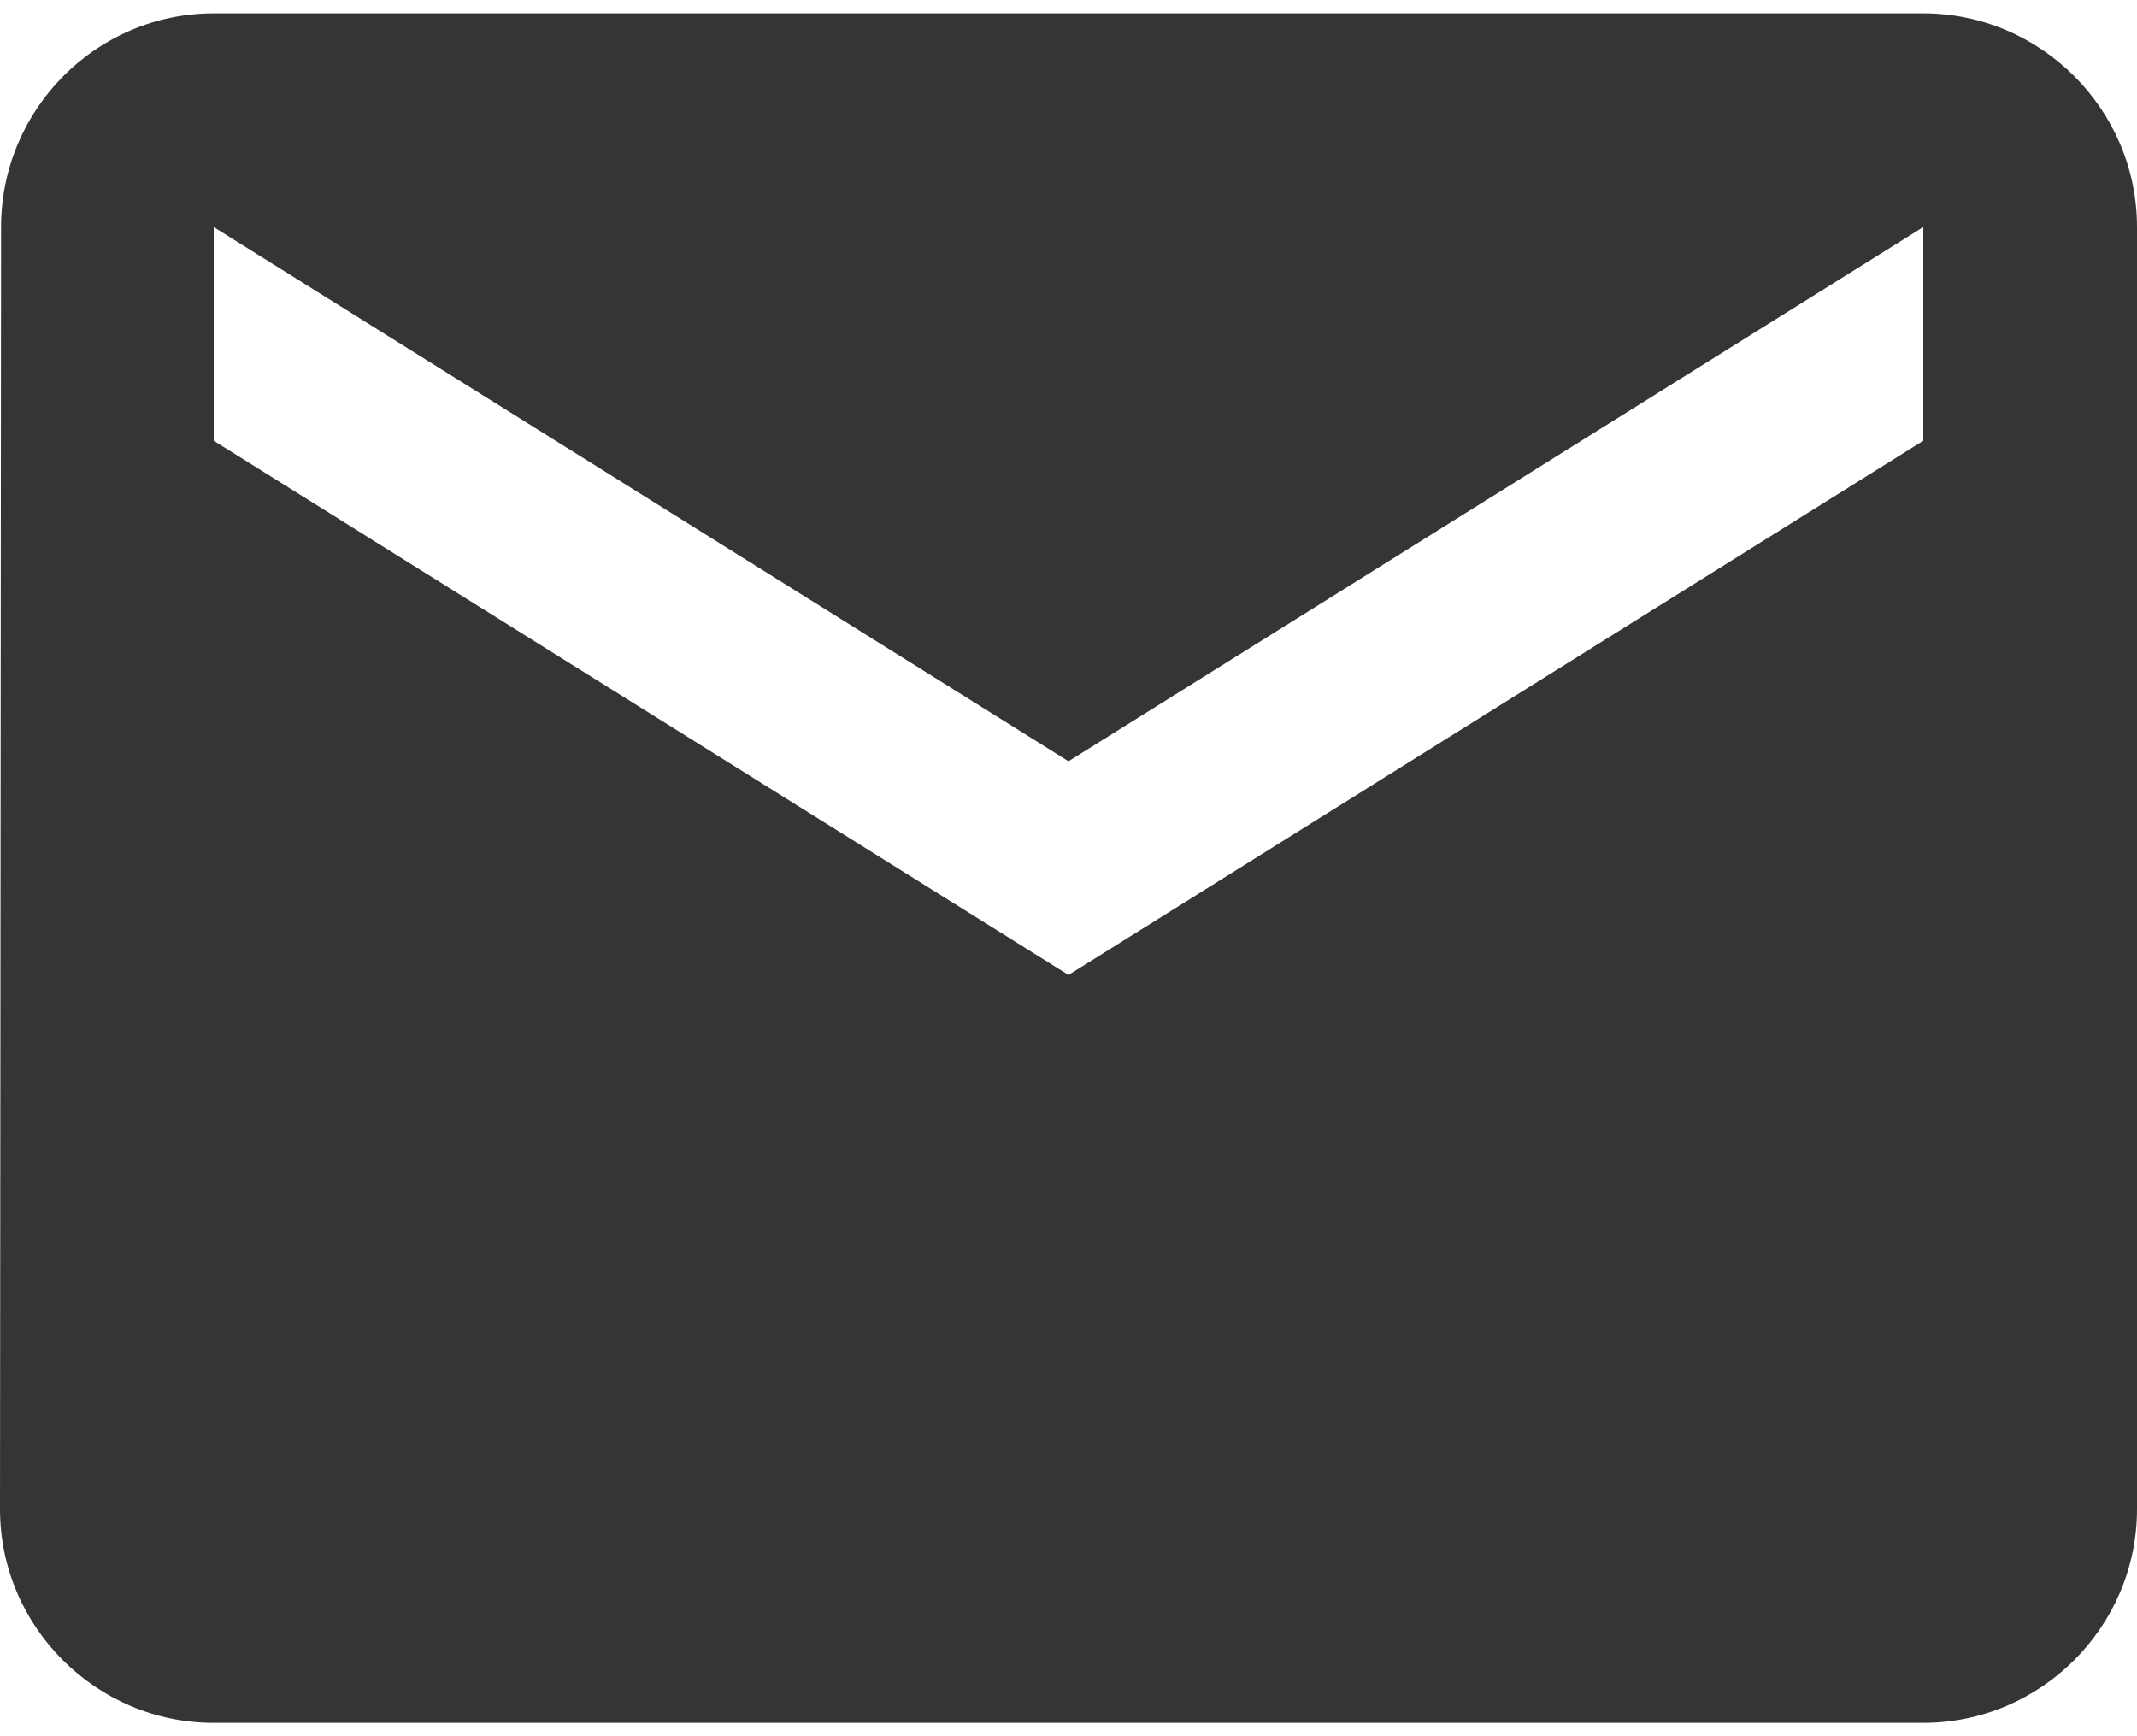
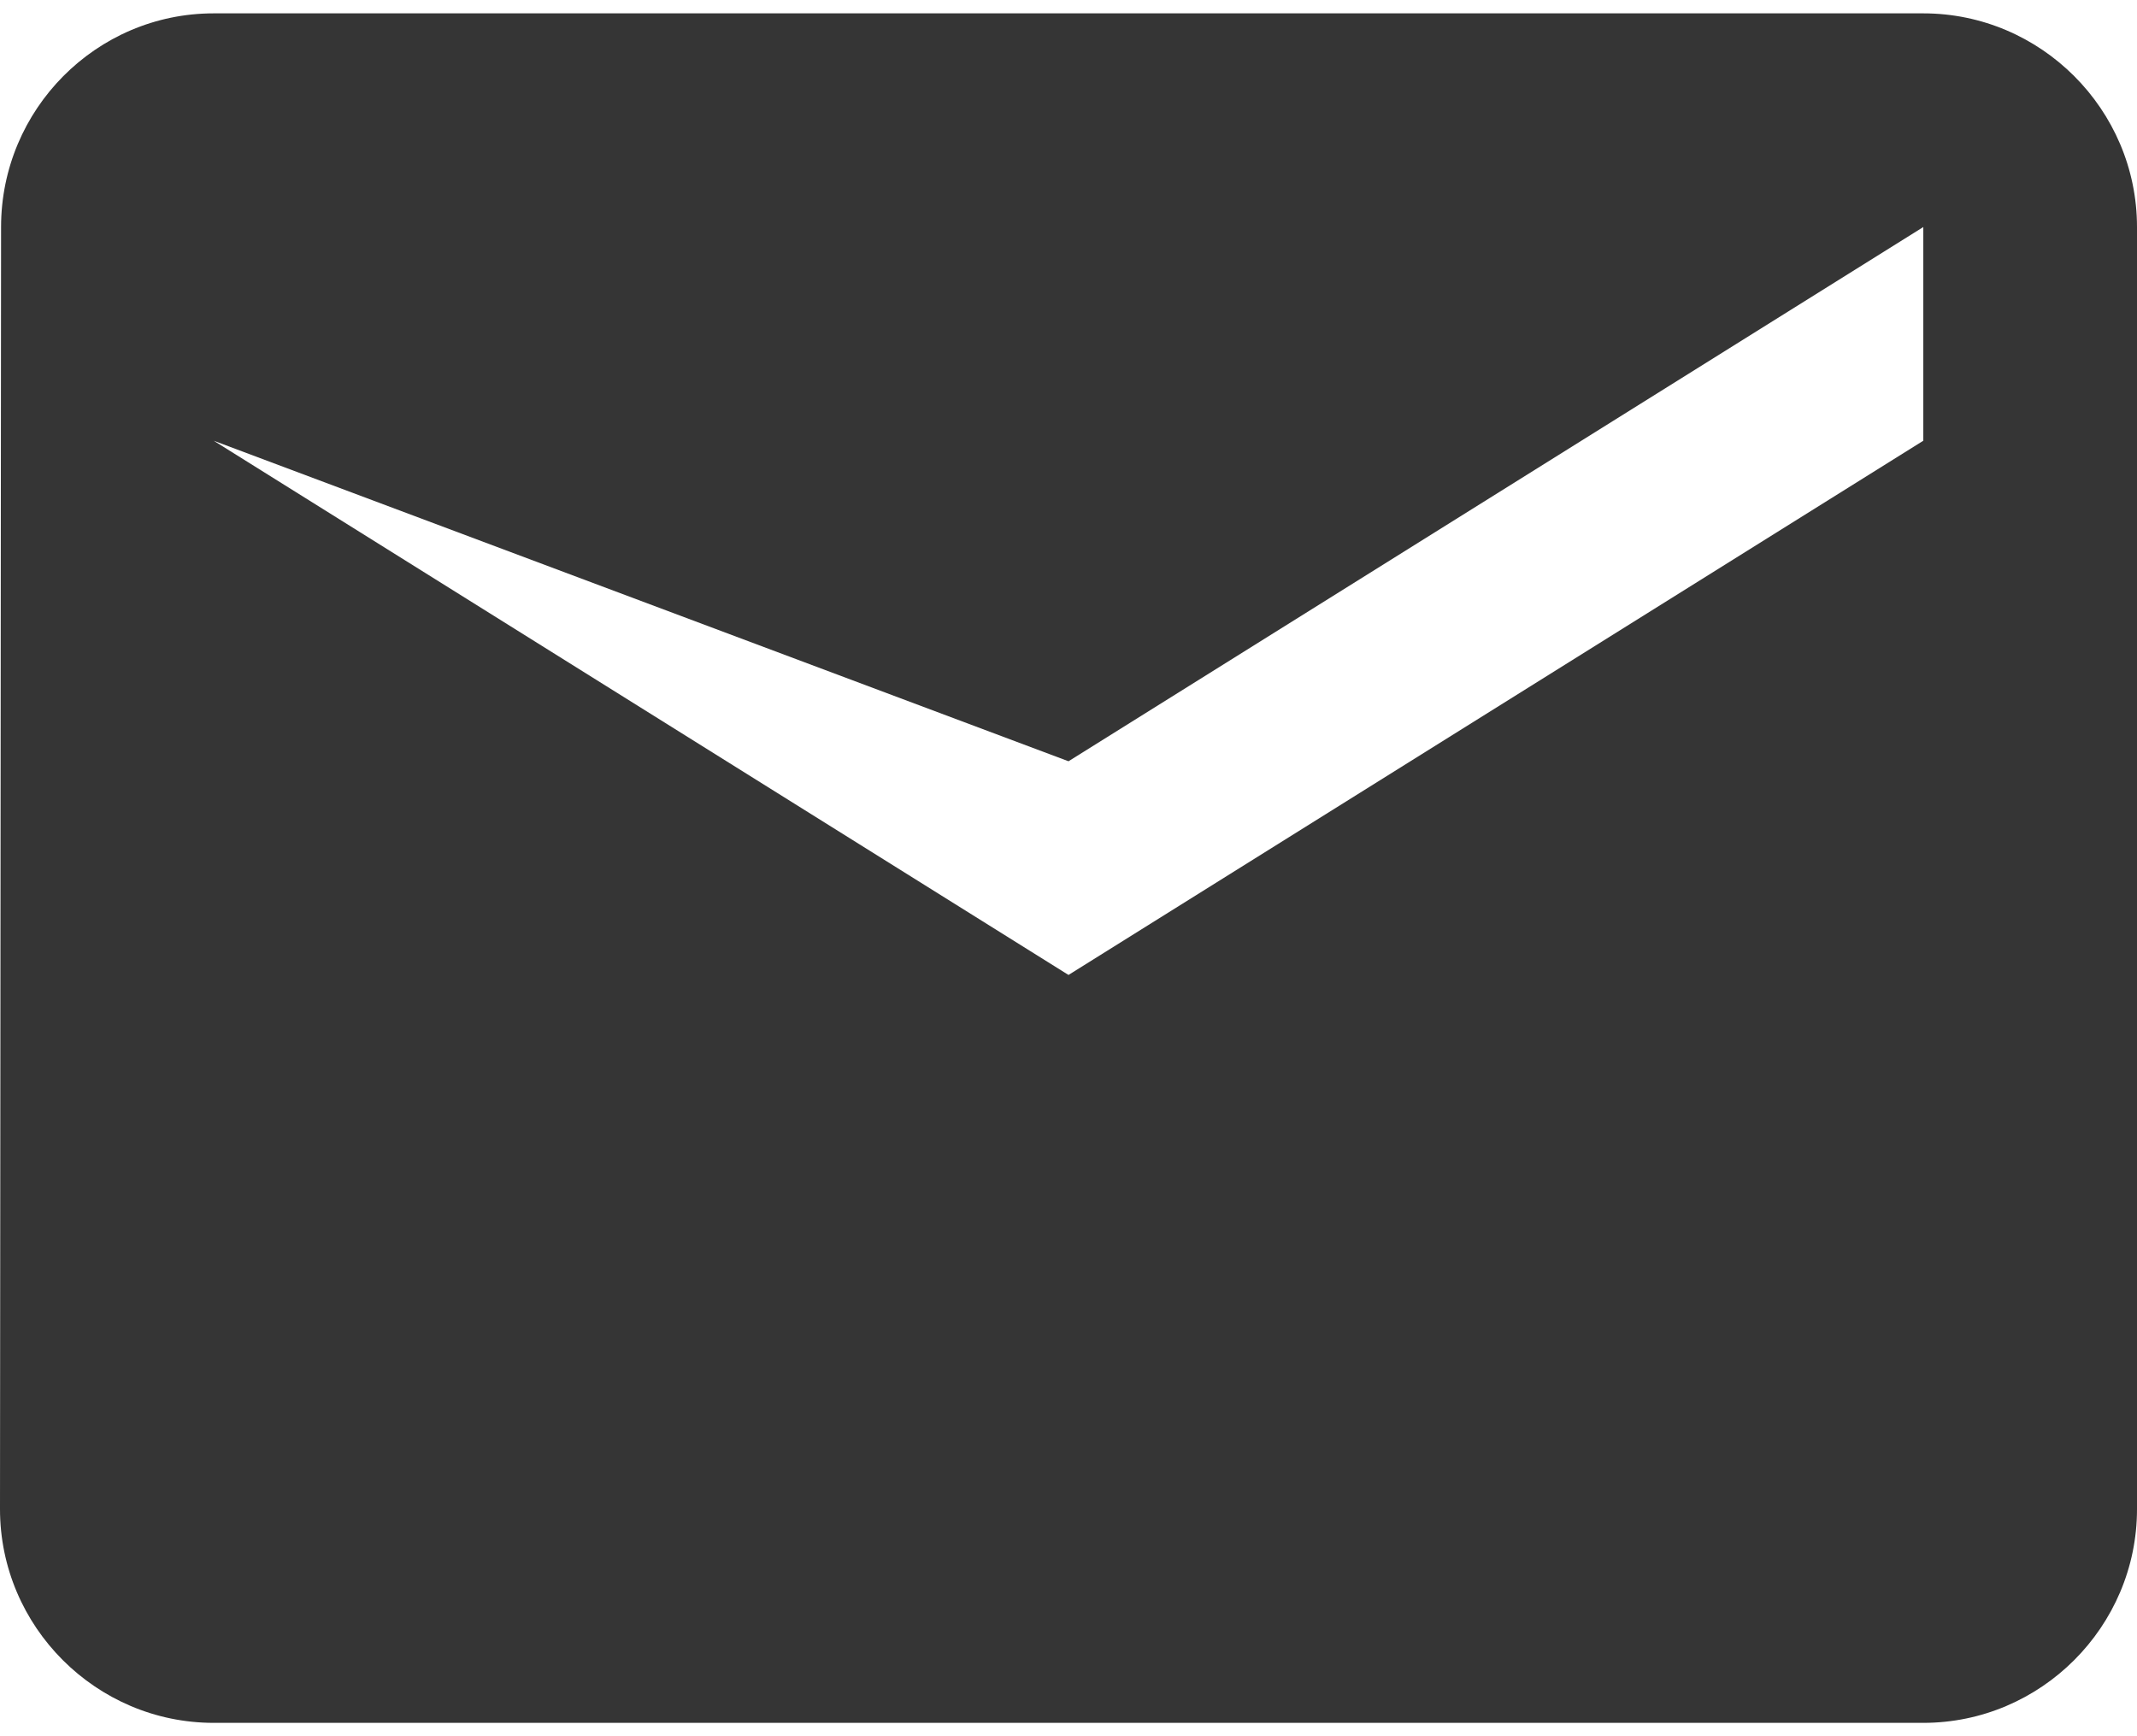
<svg xmlns="http://www.w3.org/2000/svg" width="16" height="13" viewBox="0 0 16 13" fill="none">
-   <path d="M14.4 0.1H1.6C0.72 0.1 0.008 0.82 0.008 1.7L0 11.3C0 12.18 0.72 12.9 1.6 12.9H14.4C15.28 12.9 16 12.18 16 11.3V1.7C16 0.82 15.28 0.1 14.4 0.1ZM14.4 3.3L8 7.3L1.6 3.3V1.7L8 5.7L14.4 1.7V3.3Z" fill="#353535" />
+   <path d="M14.4 0.1H1.6C0.72 0.1 0.008 0.82 0.008 1.7L0 11.3C0 12.18 0.72 12.9 1.6 12.9H14.4C15.28 12.9 16 12.18 16 11.3V1.7C16 0.82 15.28 0.1 14.4 0.1ZM14.4 3.3L8 7.3L1.6 3.3L8 5.7L14.4 1.7V3.3Z" fill="#353535" />
</svg>